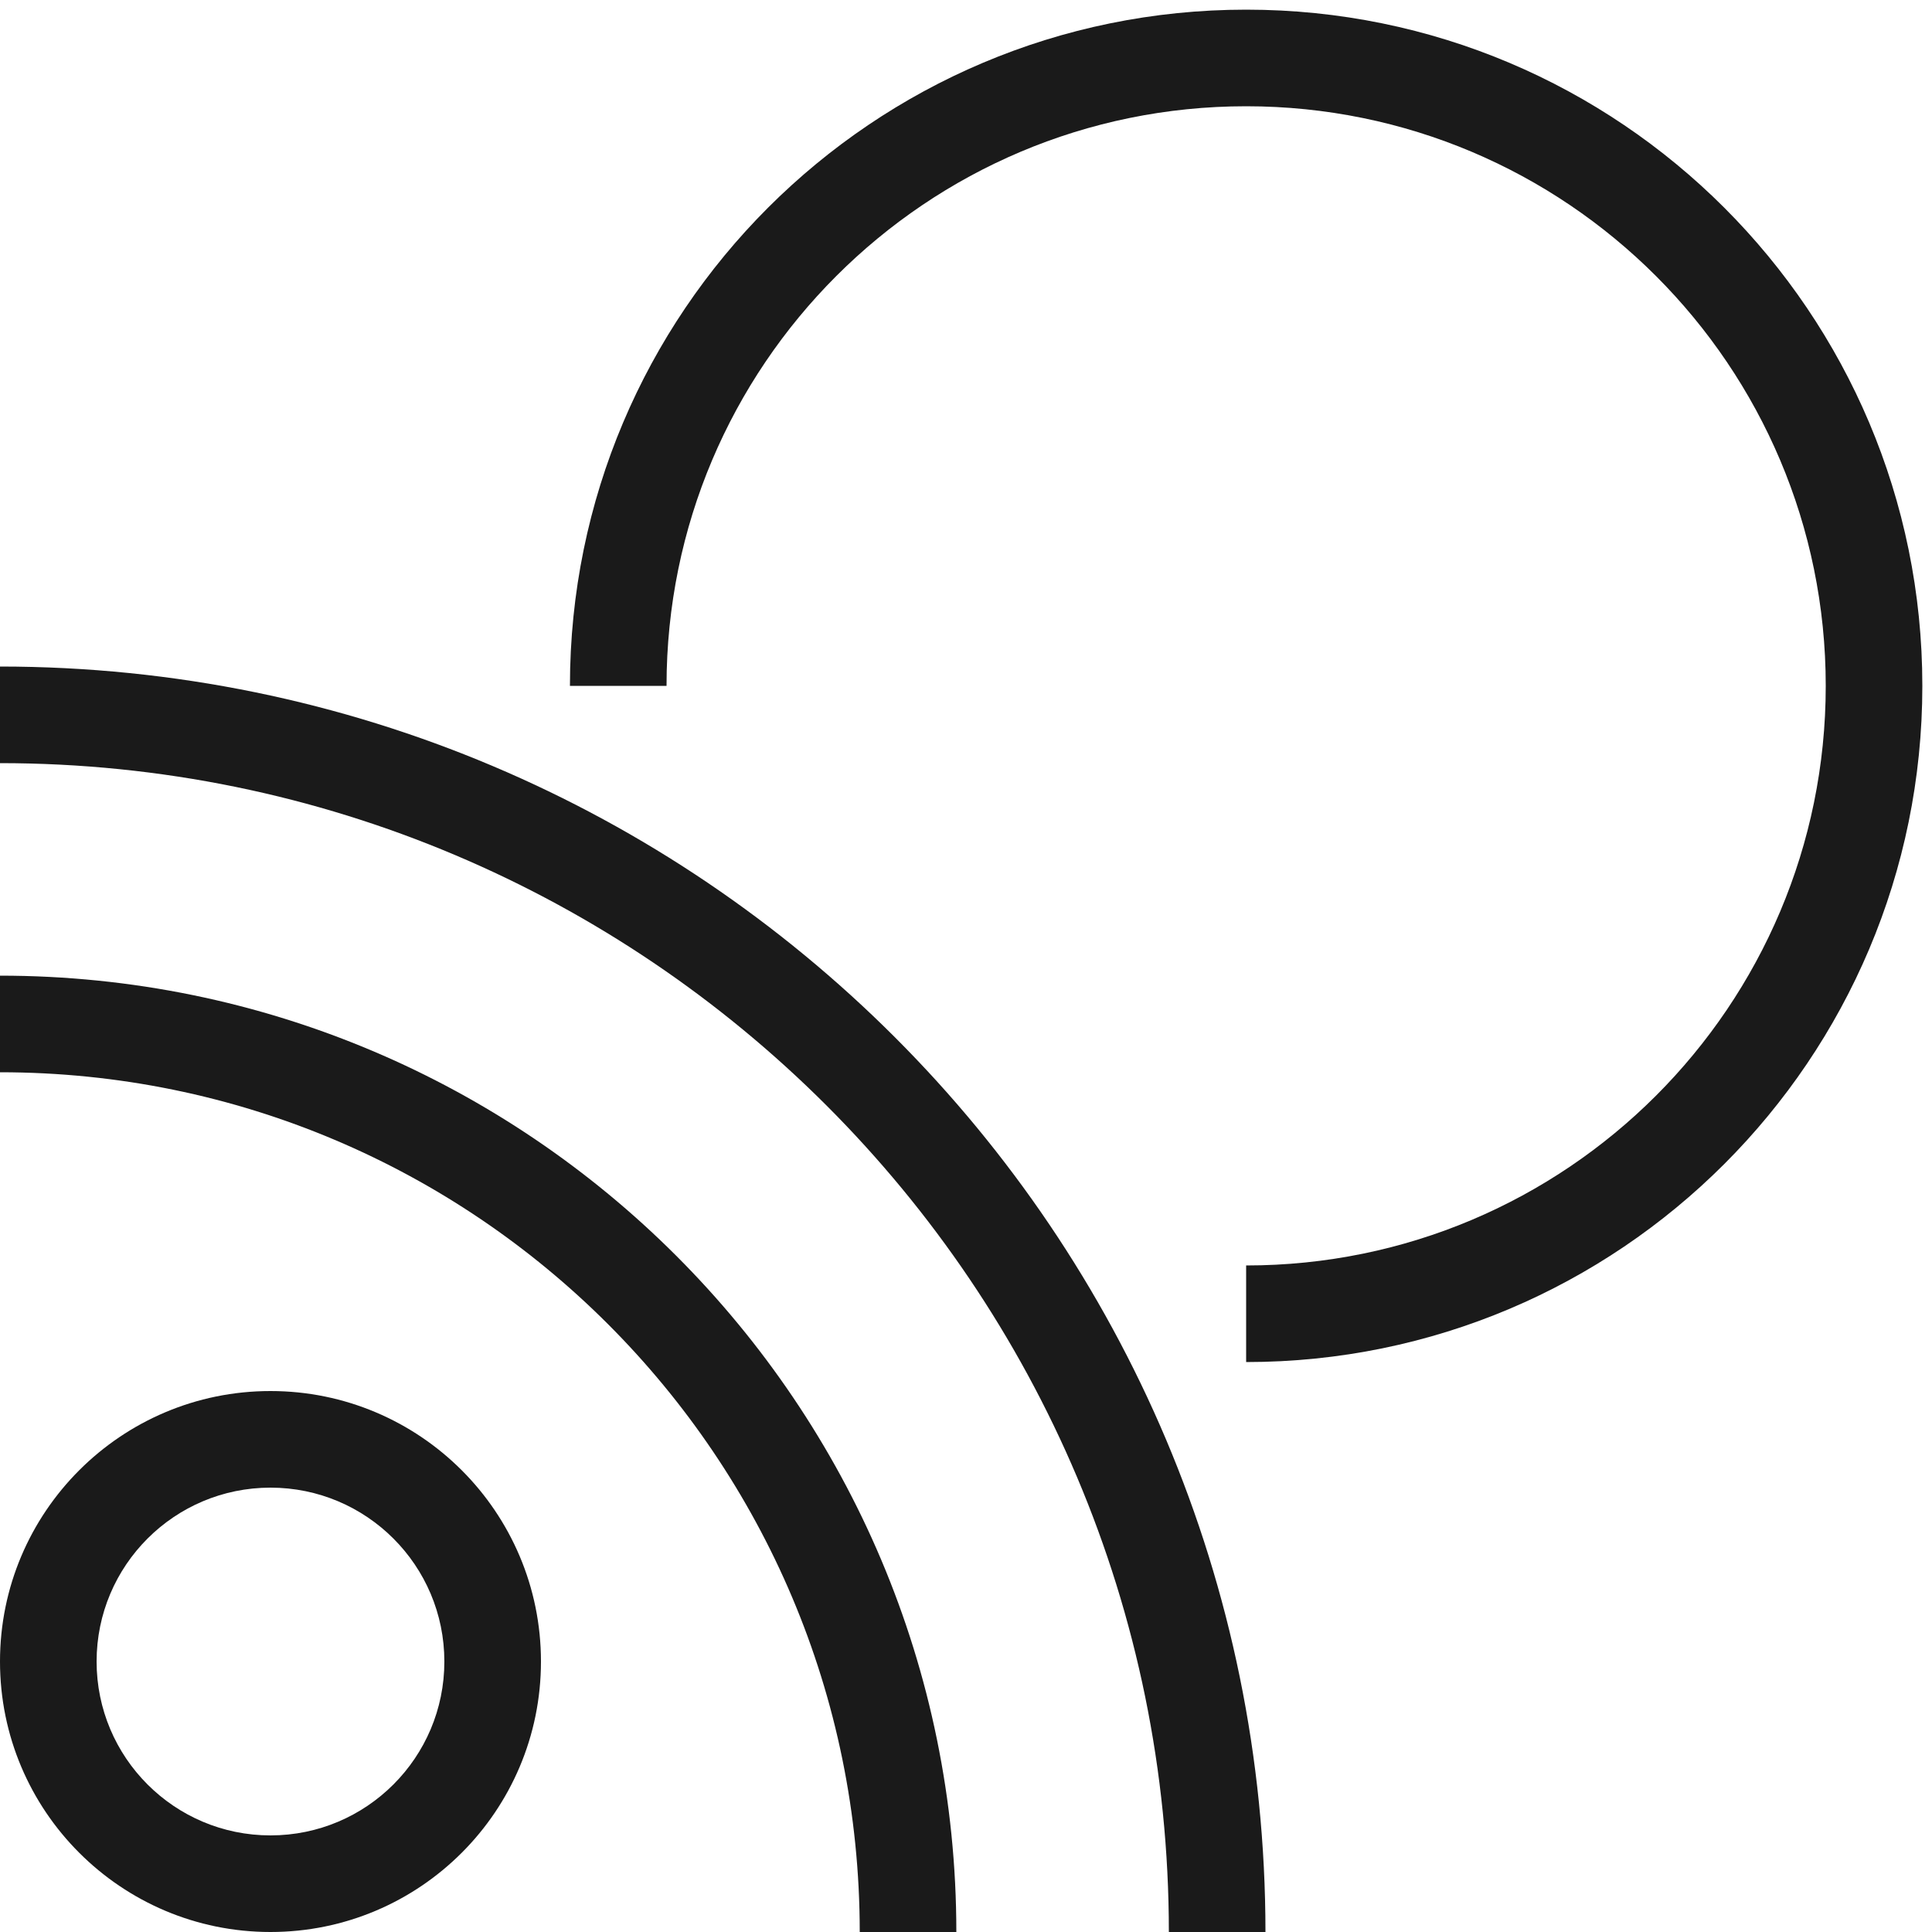
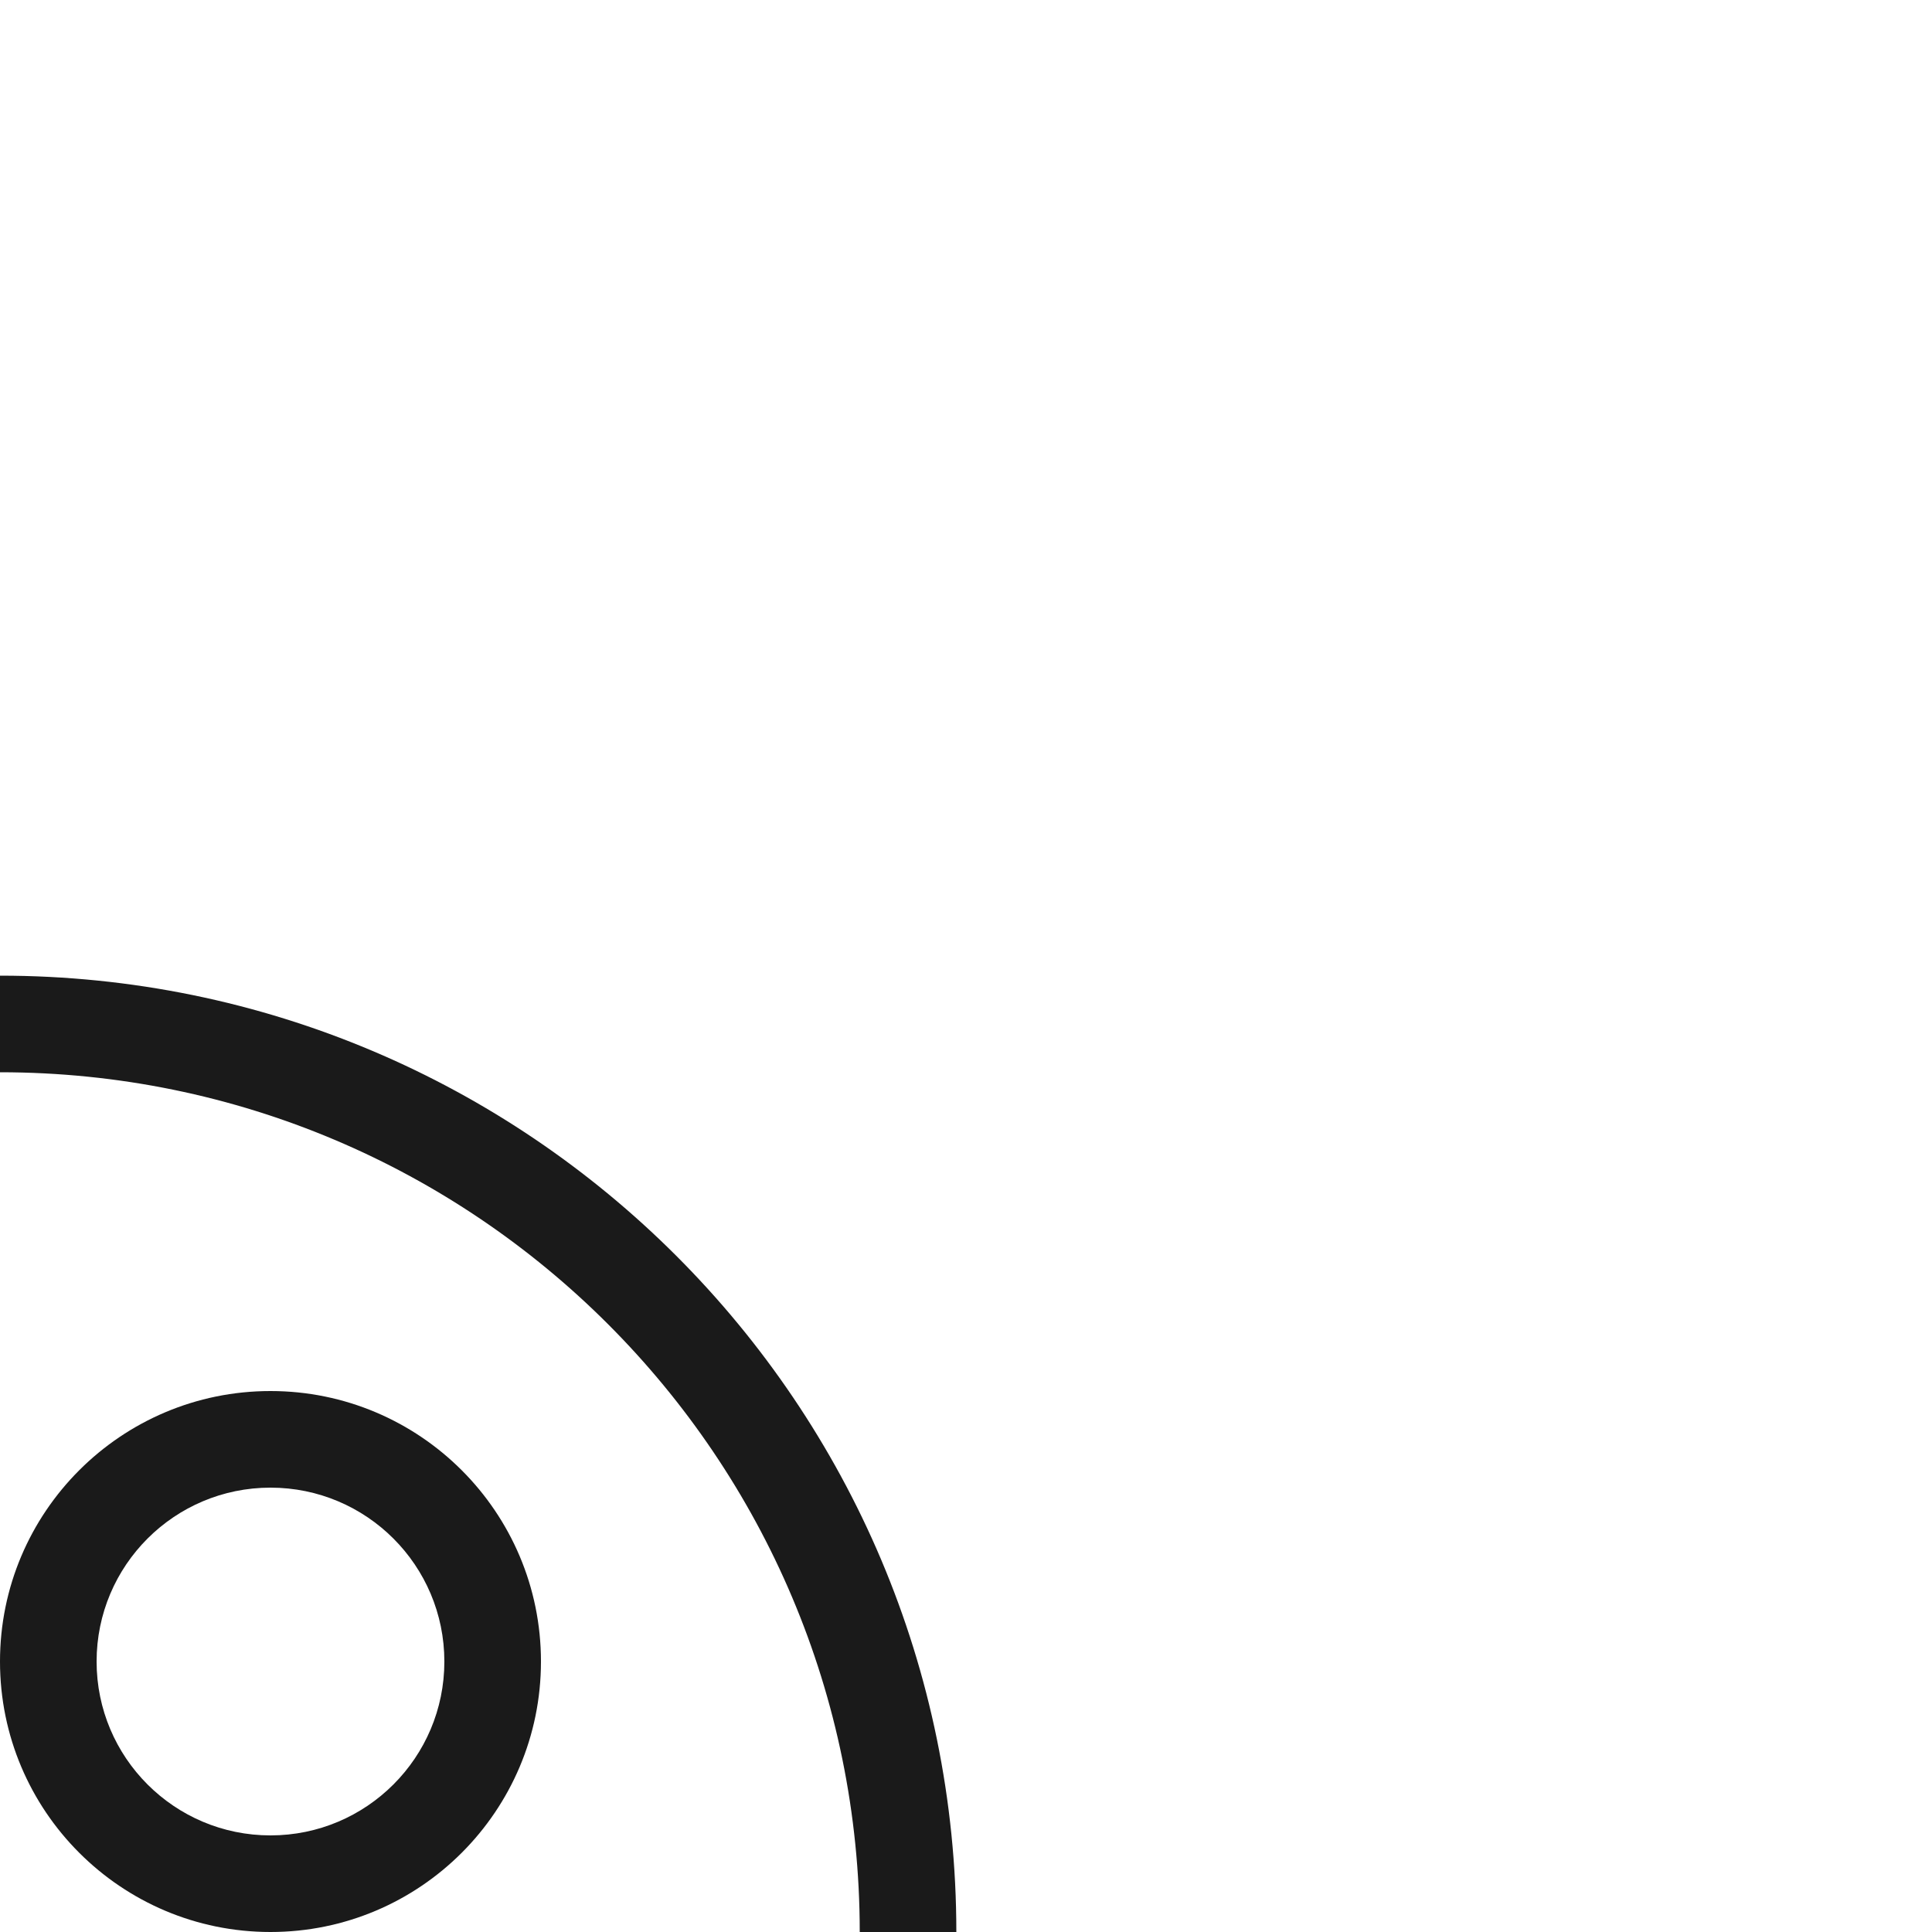
<svg xmlns="http://www.w3.org/2000/svg" width="60" height="60" viewBox="0 0 60 60" fill="none">
  <path fill-rule="evenodd" clip-rule="evenodd" d="M8.4 57C11.382 57 13.8 54.582 13.8 51.6C13.8 48.617 11.382 46.2 8.4 46.2C5.418 46.2 3 48.617 3 51.6C3 54.582 5.418 57 8.4 57ZM8.4 60C13.039 60 16.8 56.239 16.8 51.6C16.8 46.961 13.039 43.2 8.4 43.2C3.761 43.2 0 46.961 0 51.6C0 56.239 3.761 60 8.4 60Z" fill="#1A1A1A" />
-   <path fill-rule="evenodd" clip-rule="evenodd" d="M38.7 3.3C28.759 3.3 20.7 11.359 20.7 21.3H17.7C17.7 9.702 27.102 0.3 38.7 0.3C50.298 0.3 59.7 9.702 59.7 21.3C59.7 32.898 50.298 42.3 38.7 42.3V39.3C48.641 39.3 56.7 31.241 56.7 21.3C56.7 11.359 48.641 3.3 38.7 3.3Z" fill="#1A1A1A" />
  <path fill-rule="evenodd" clip-rule="evenodd" d="M26.7 60C26.7 45.254 14.746 33.3 0 33.3V30.3C16.403 30.3 29.7 43.597 29.7 60H26.7Z" fill="#1A1A1A" />
-   <path fill-rule="evenodd" clip-rule="evenodd" d="M36.3 60C36.3 39.952 20.048 23.7 0 23.7V20.7C21.705 20.7 39.3 38.295 39.3 60H36.3Z" fill="#1A1A1A" />
</svg>